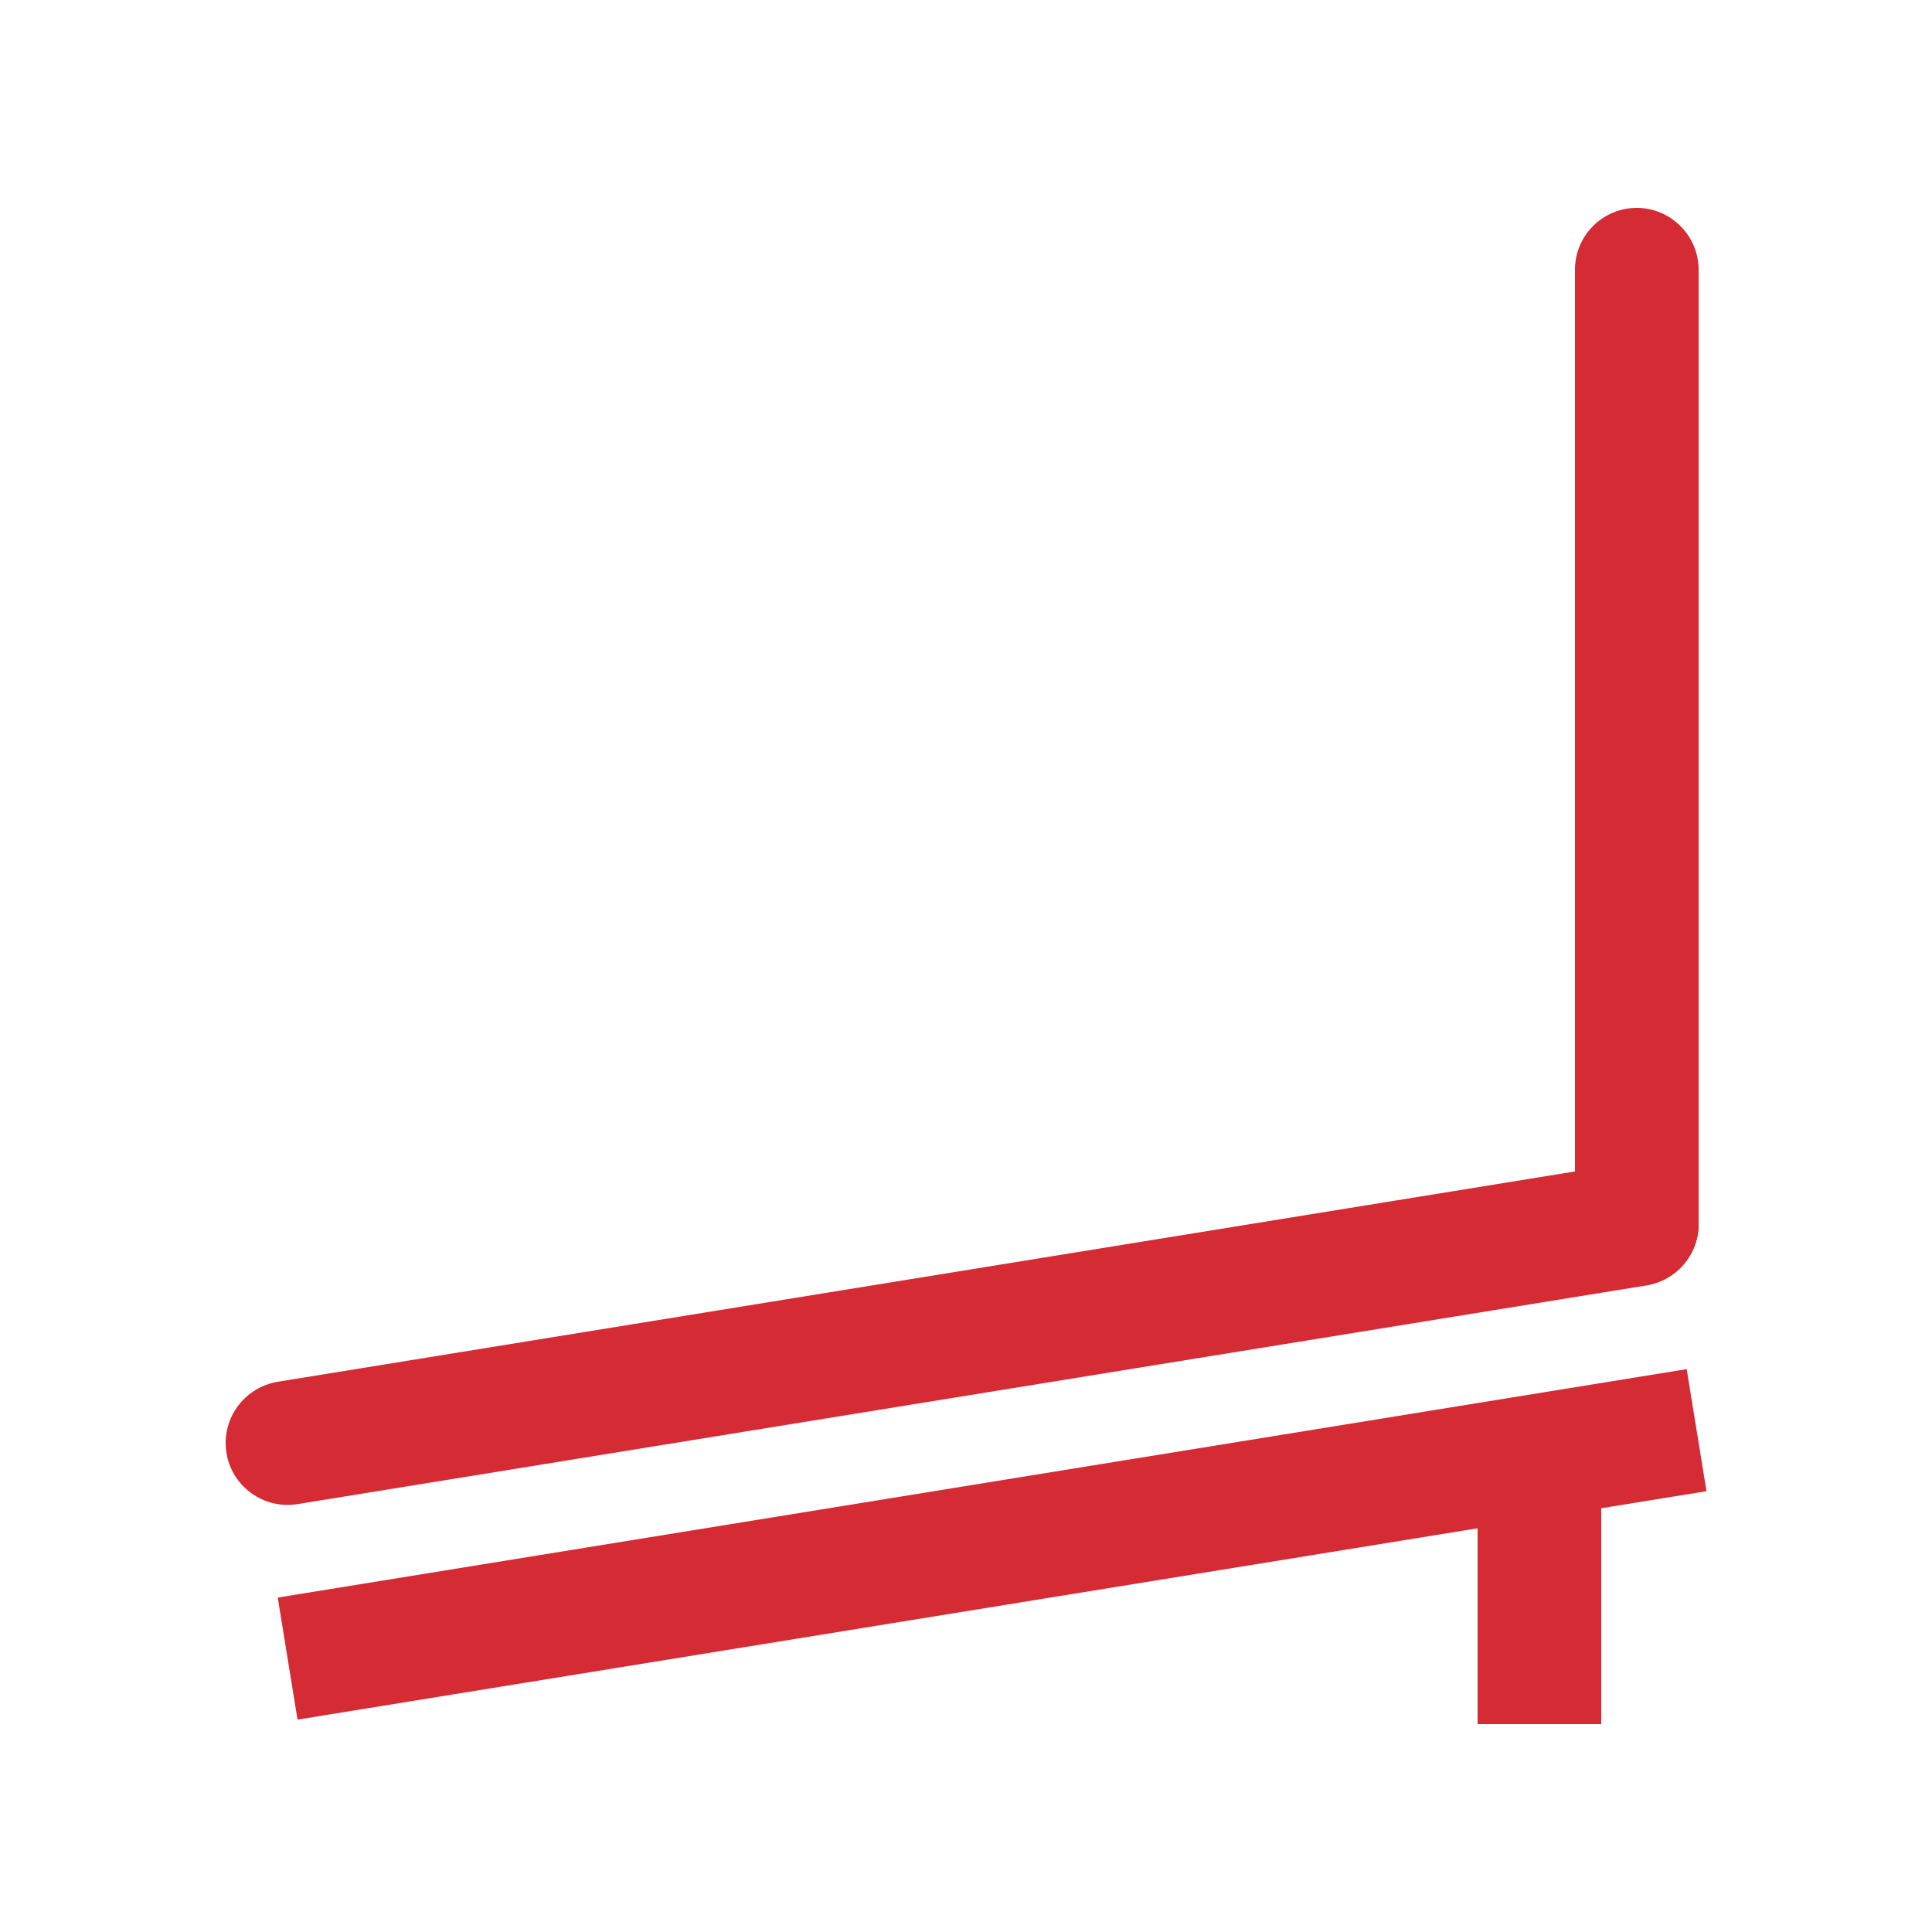
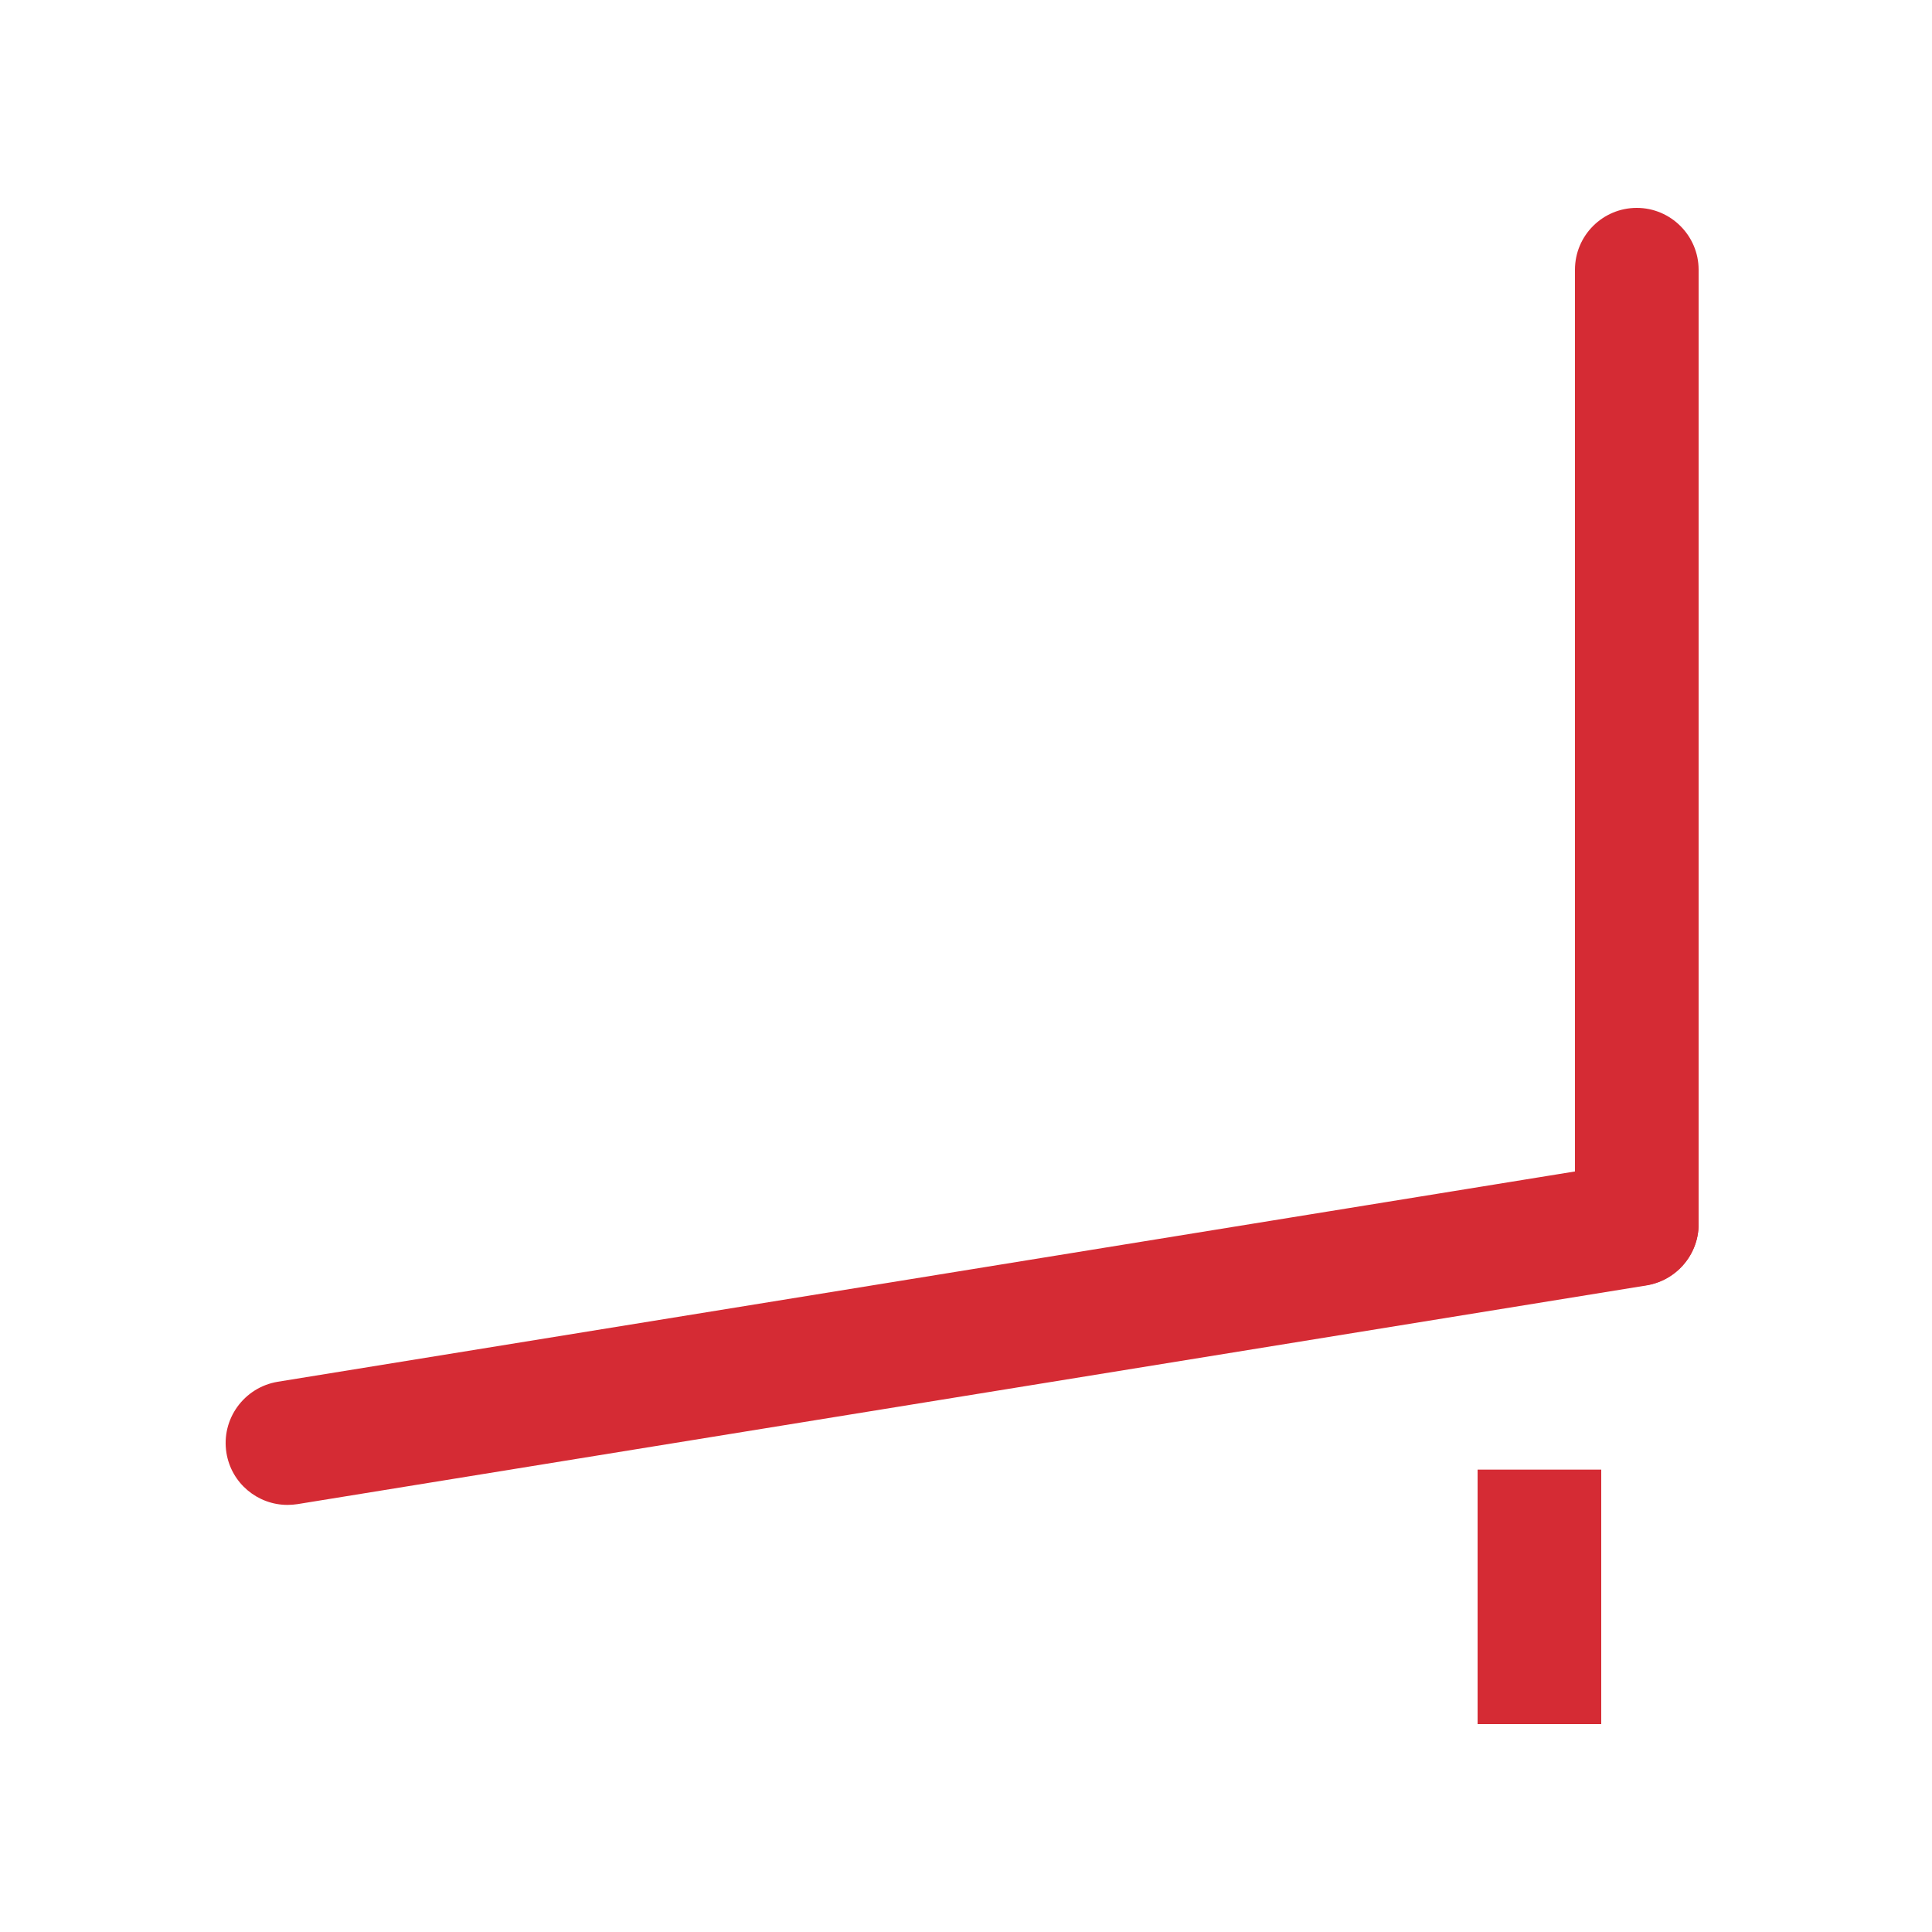
<svg xmlns="http://www.w3.org/2000/svg" viewBox="0 0 75 75" data-name="Layer 1" id="Layer_1">
  <defs>
    <style>
      .cls-1 {
        fill: #d52b34;
      }
    </style>
  </defs>
  <rect height="9.88" width="4.8" y="57.05" x="57.36" class="cls-1" />
-   <rect transform="translate(-9.1 6.94) rotate(-9.21)" height="4.8" width="55.41" y="57.55" x="10.81" class="cls-1" />
  <path d="M11.16,58.42c-1.16,0-2.18-.84-2.37-2.02-.21-1.31.68-2.54,1.99-2.76l52.37-8.49c1.32-.21,2.54.68,2.76,1.99.21,1.31-.68,2.54-1.99,2.76l-52.37,8.49c-.13.02-.26.03-.39.03Z" class="cls-1" />
  <path d="M63.54,49.93c-1.33,0-2.4-1.08-2.4-2.4V10.47c0-1.33,1.08-2.4,2.4-2.4s2.4,1.08,2.4,2.4v37.05c0,1.33-1.08,2.4-2.4,2.4Z" class="cls-1" />
</svg>